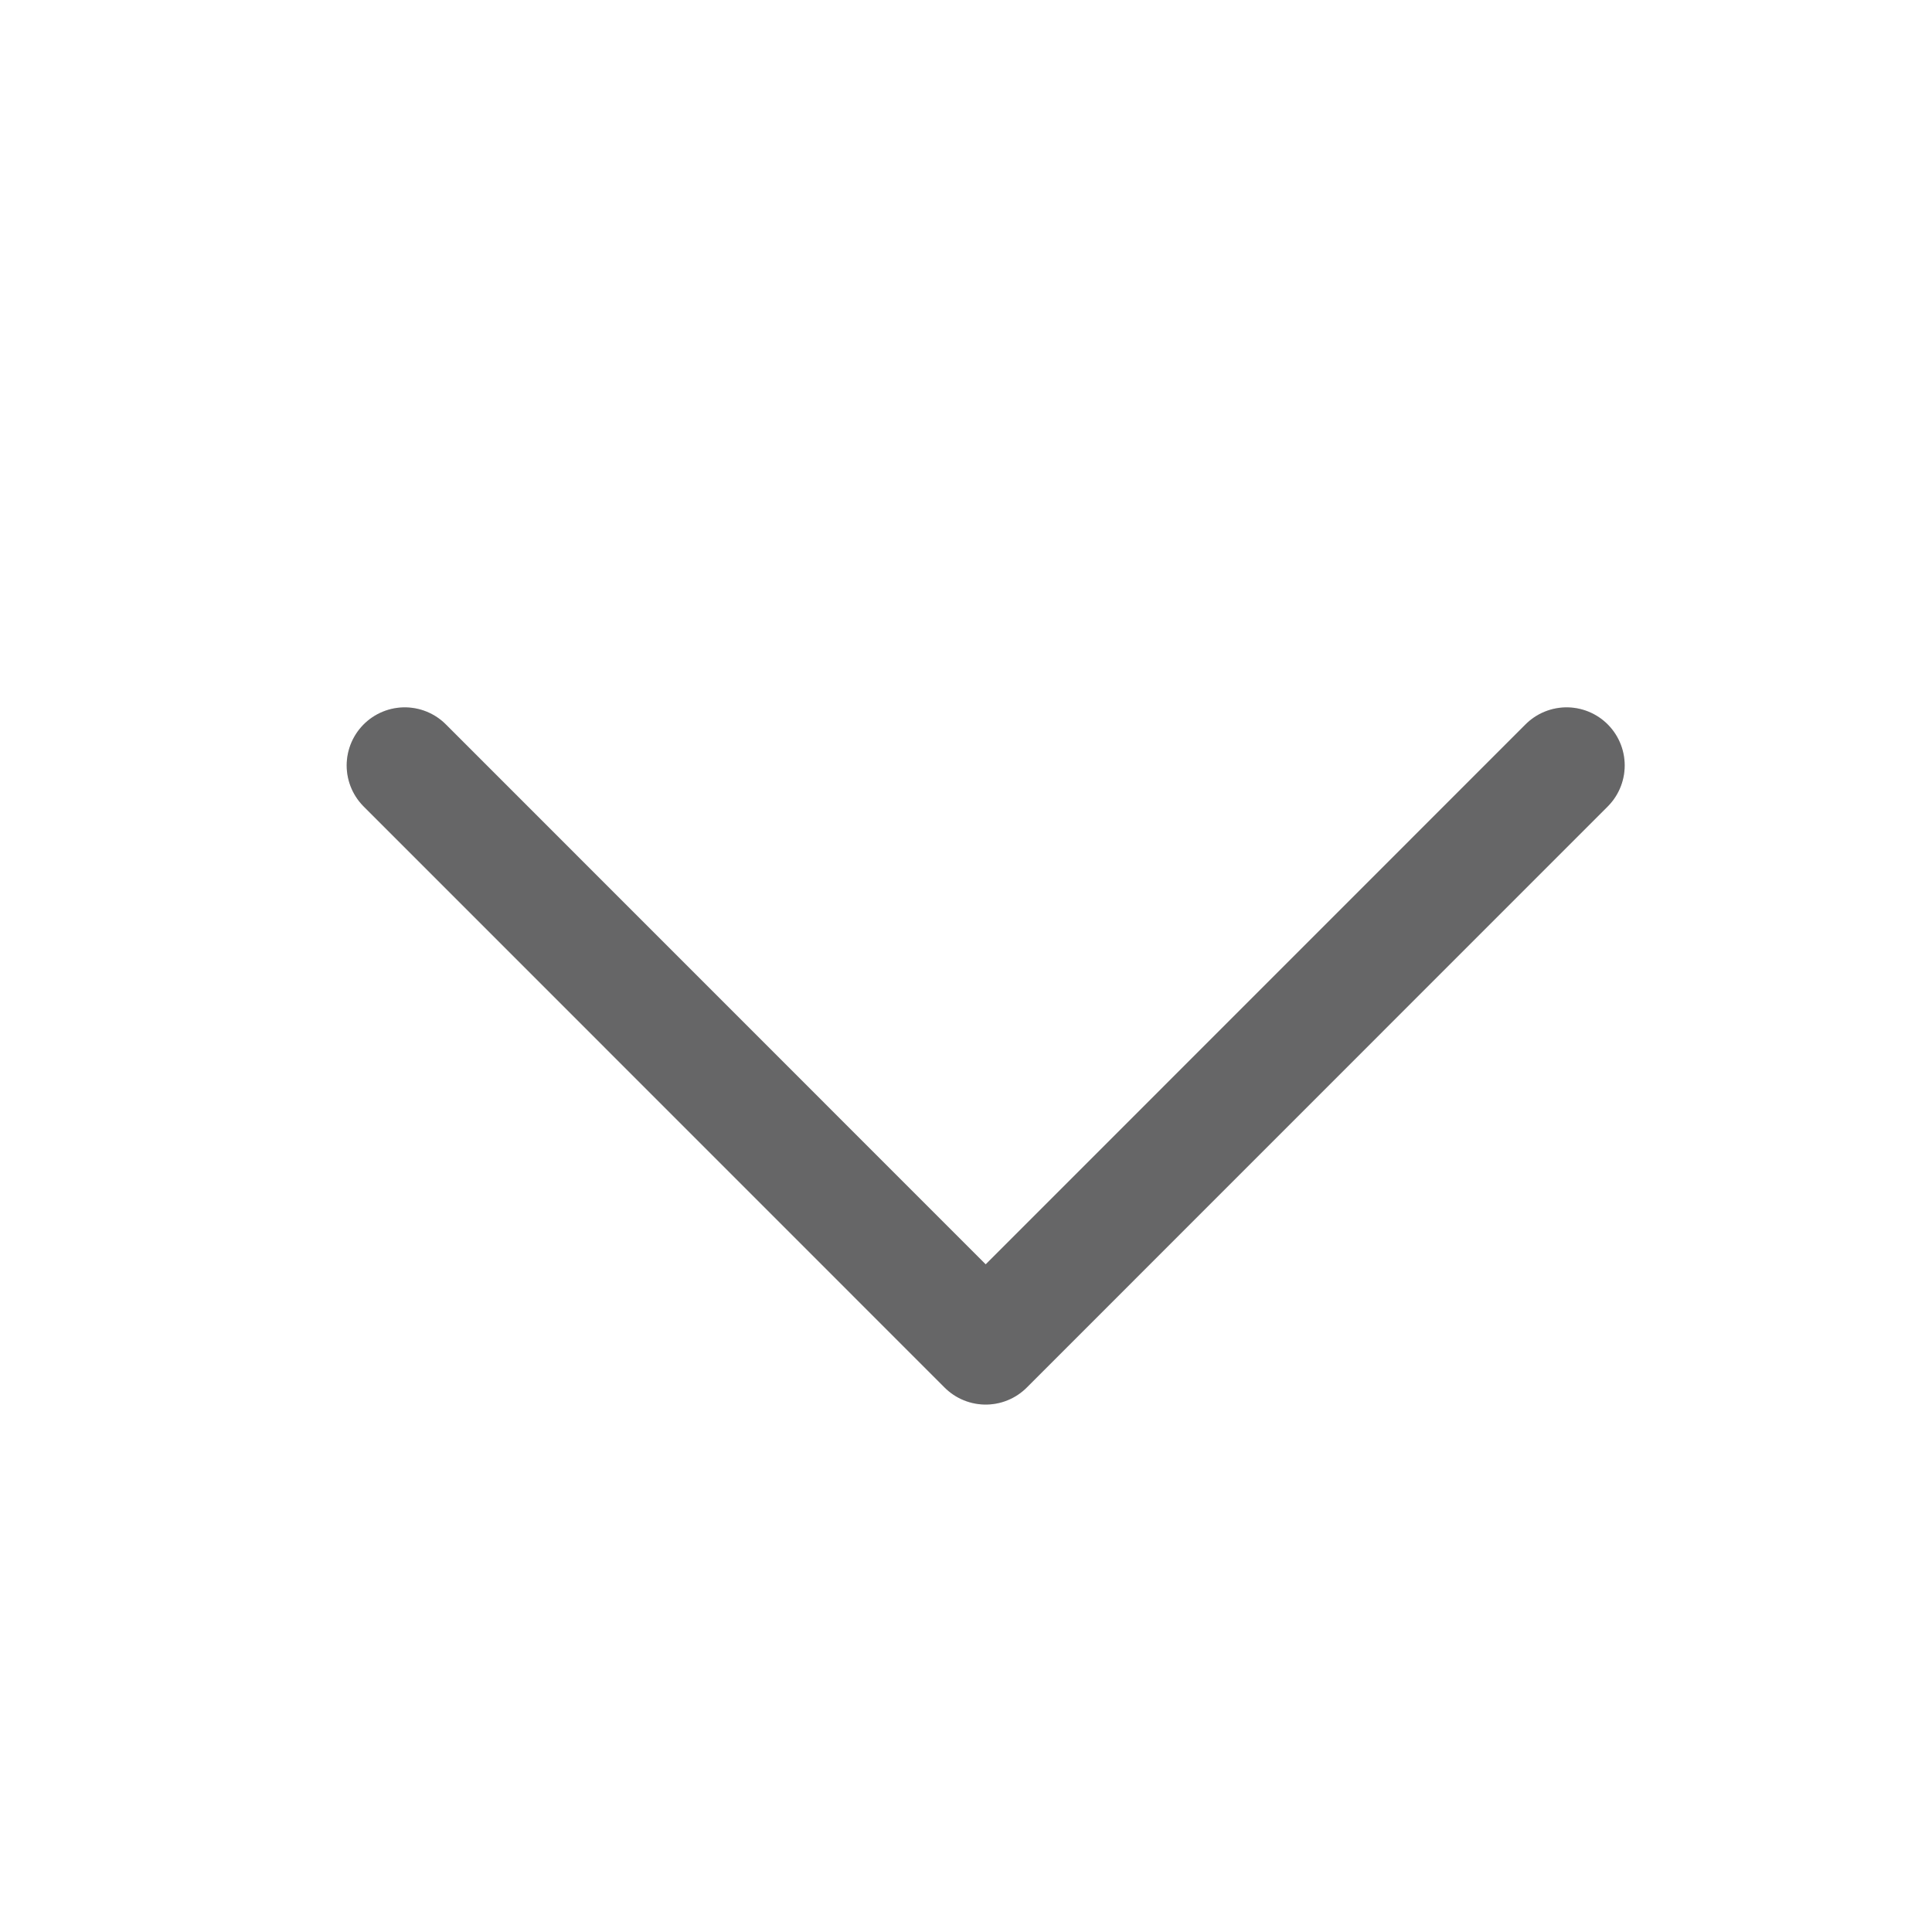
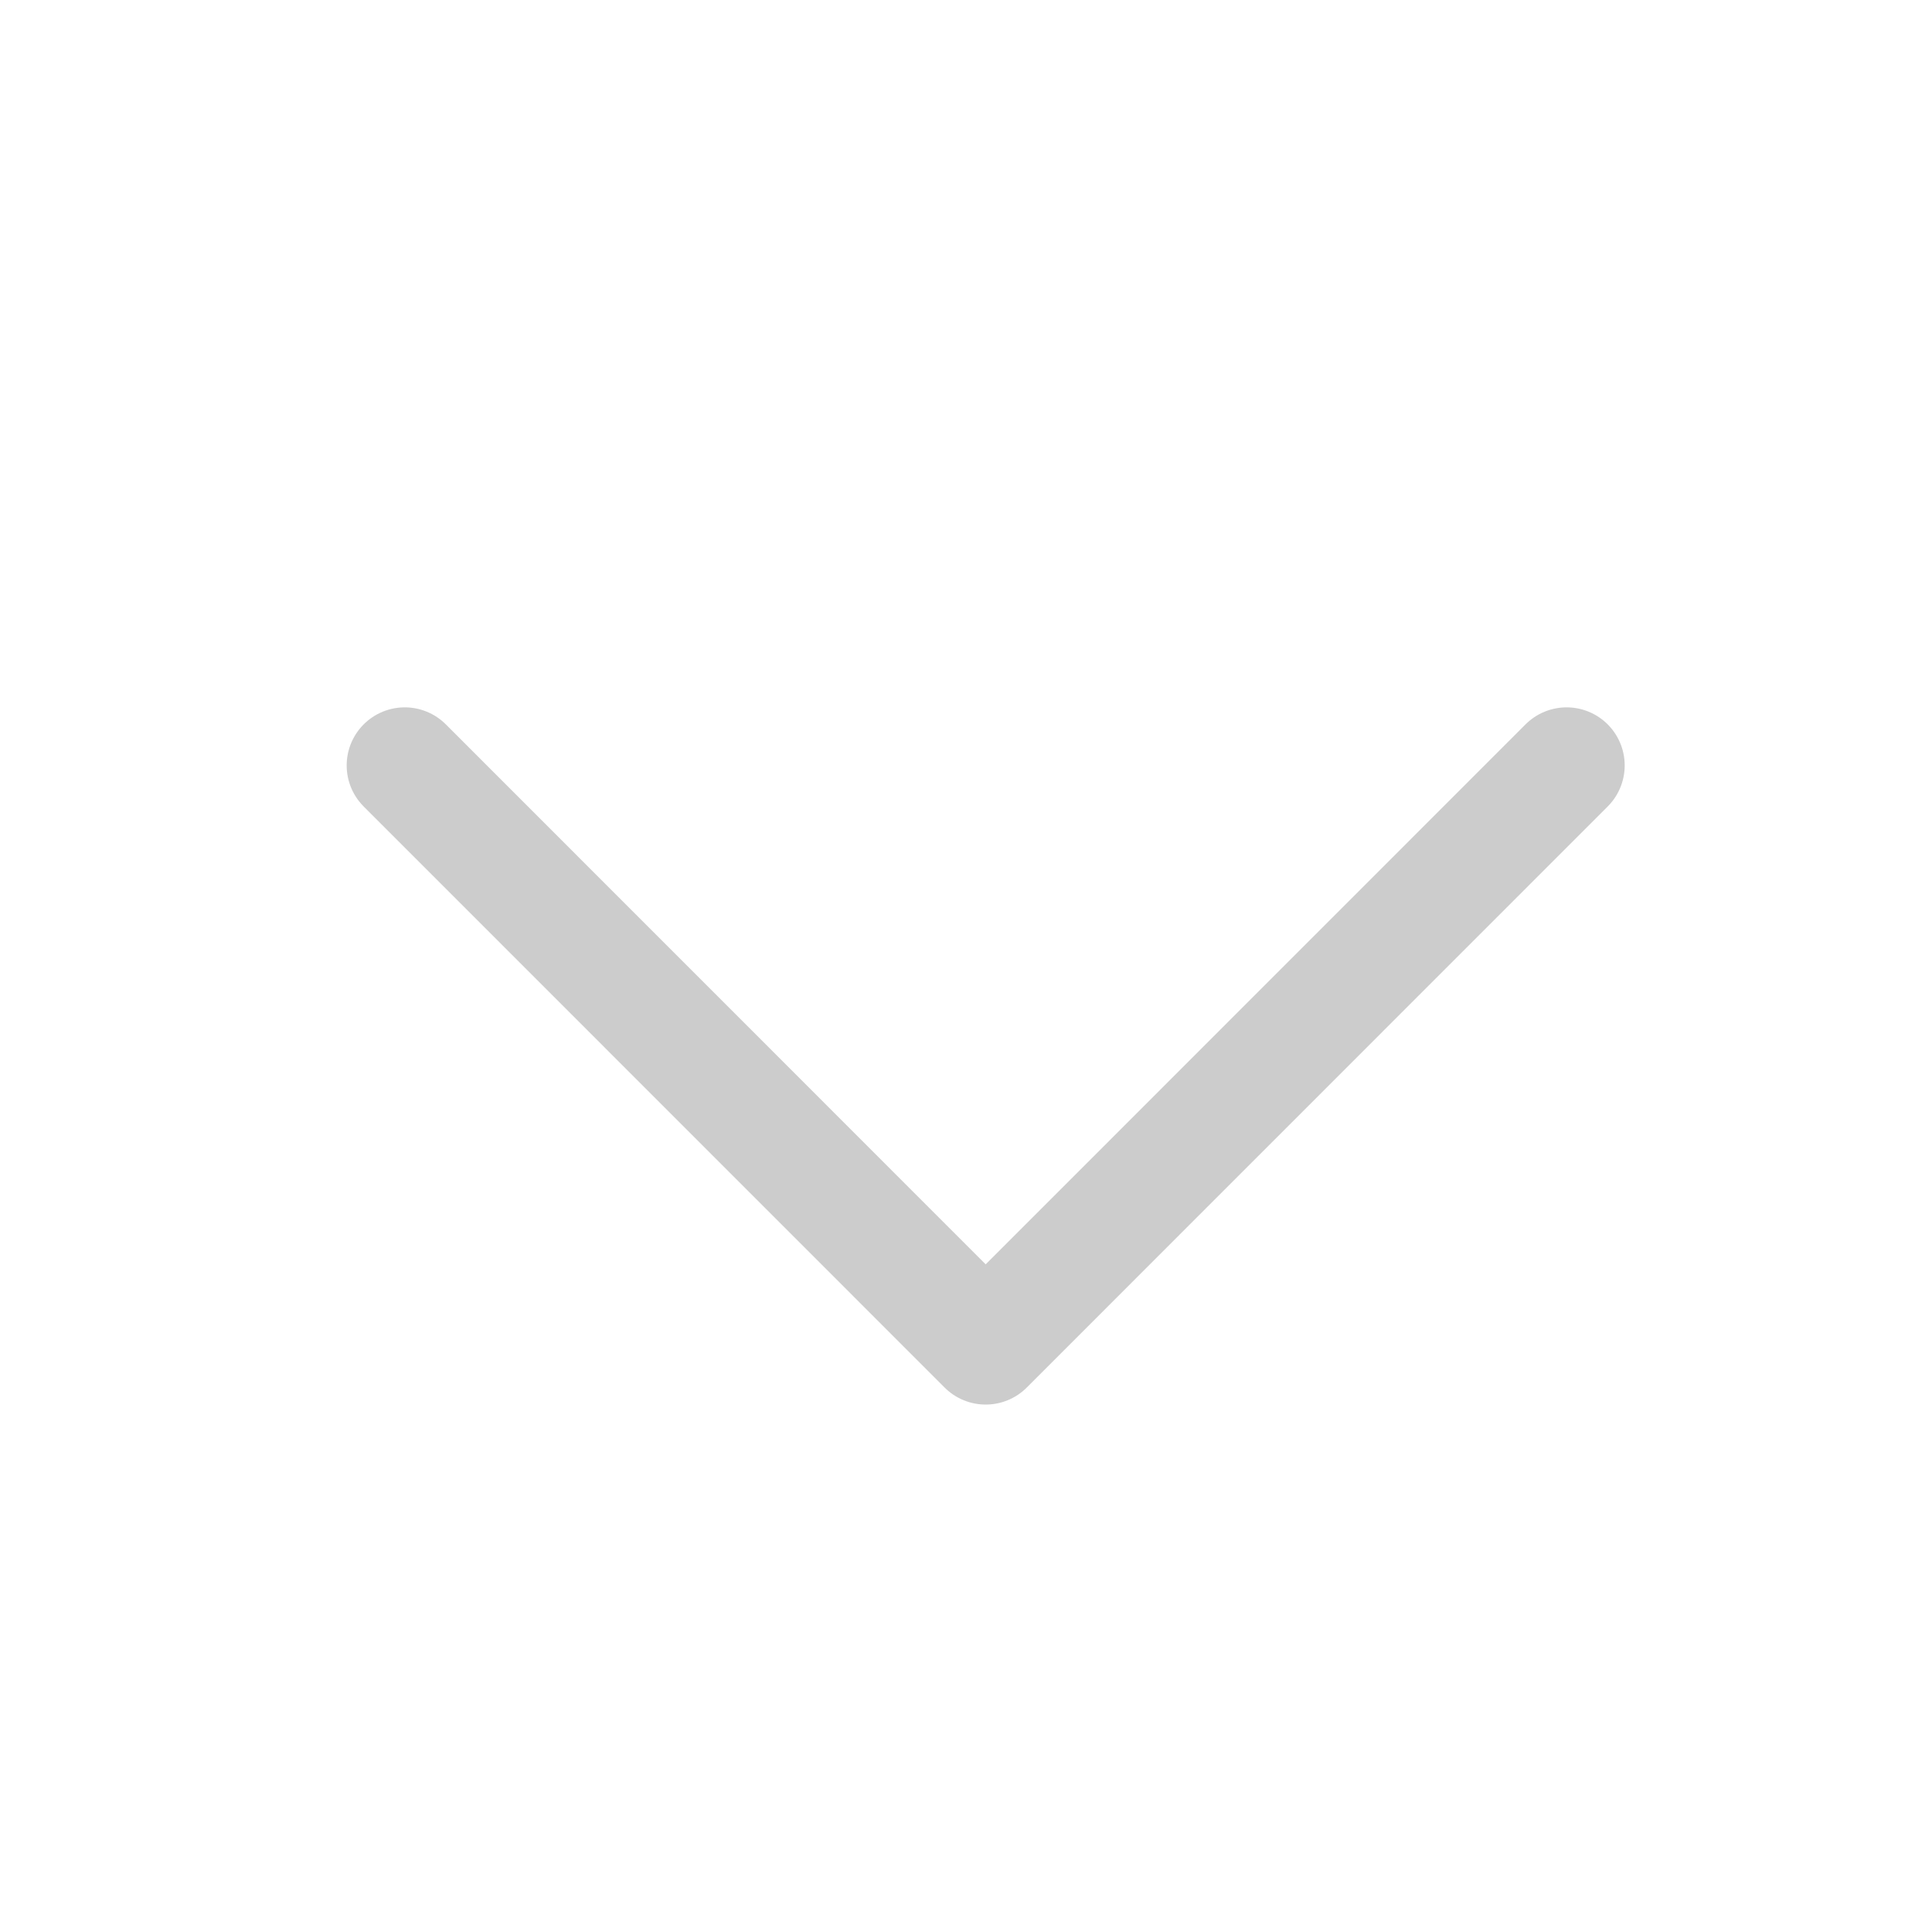
<svg xmlns="http://www.w3.org/2000/svg" width="16" height="16" viewBox="0 0 16 16" fill="none">
-   <path d="M12.974 6.339L8.163 11.151L3.352 6.339" stroke="#807F81" stroke-width="0.962" stroke-linecap="round" stroke-linejoin="round" />
  <path d="M12.974 6.339L8.163 11.151L3.352 6.339" stroke="black" stroke-opacity="0.2" stroke-width="0.962" stroke-linecap="round" stroke-linejoin="round" />
</svg>